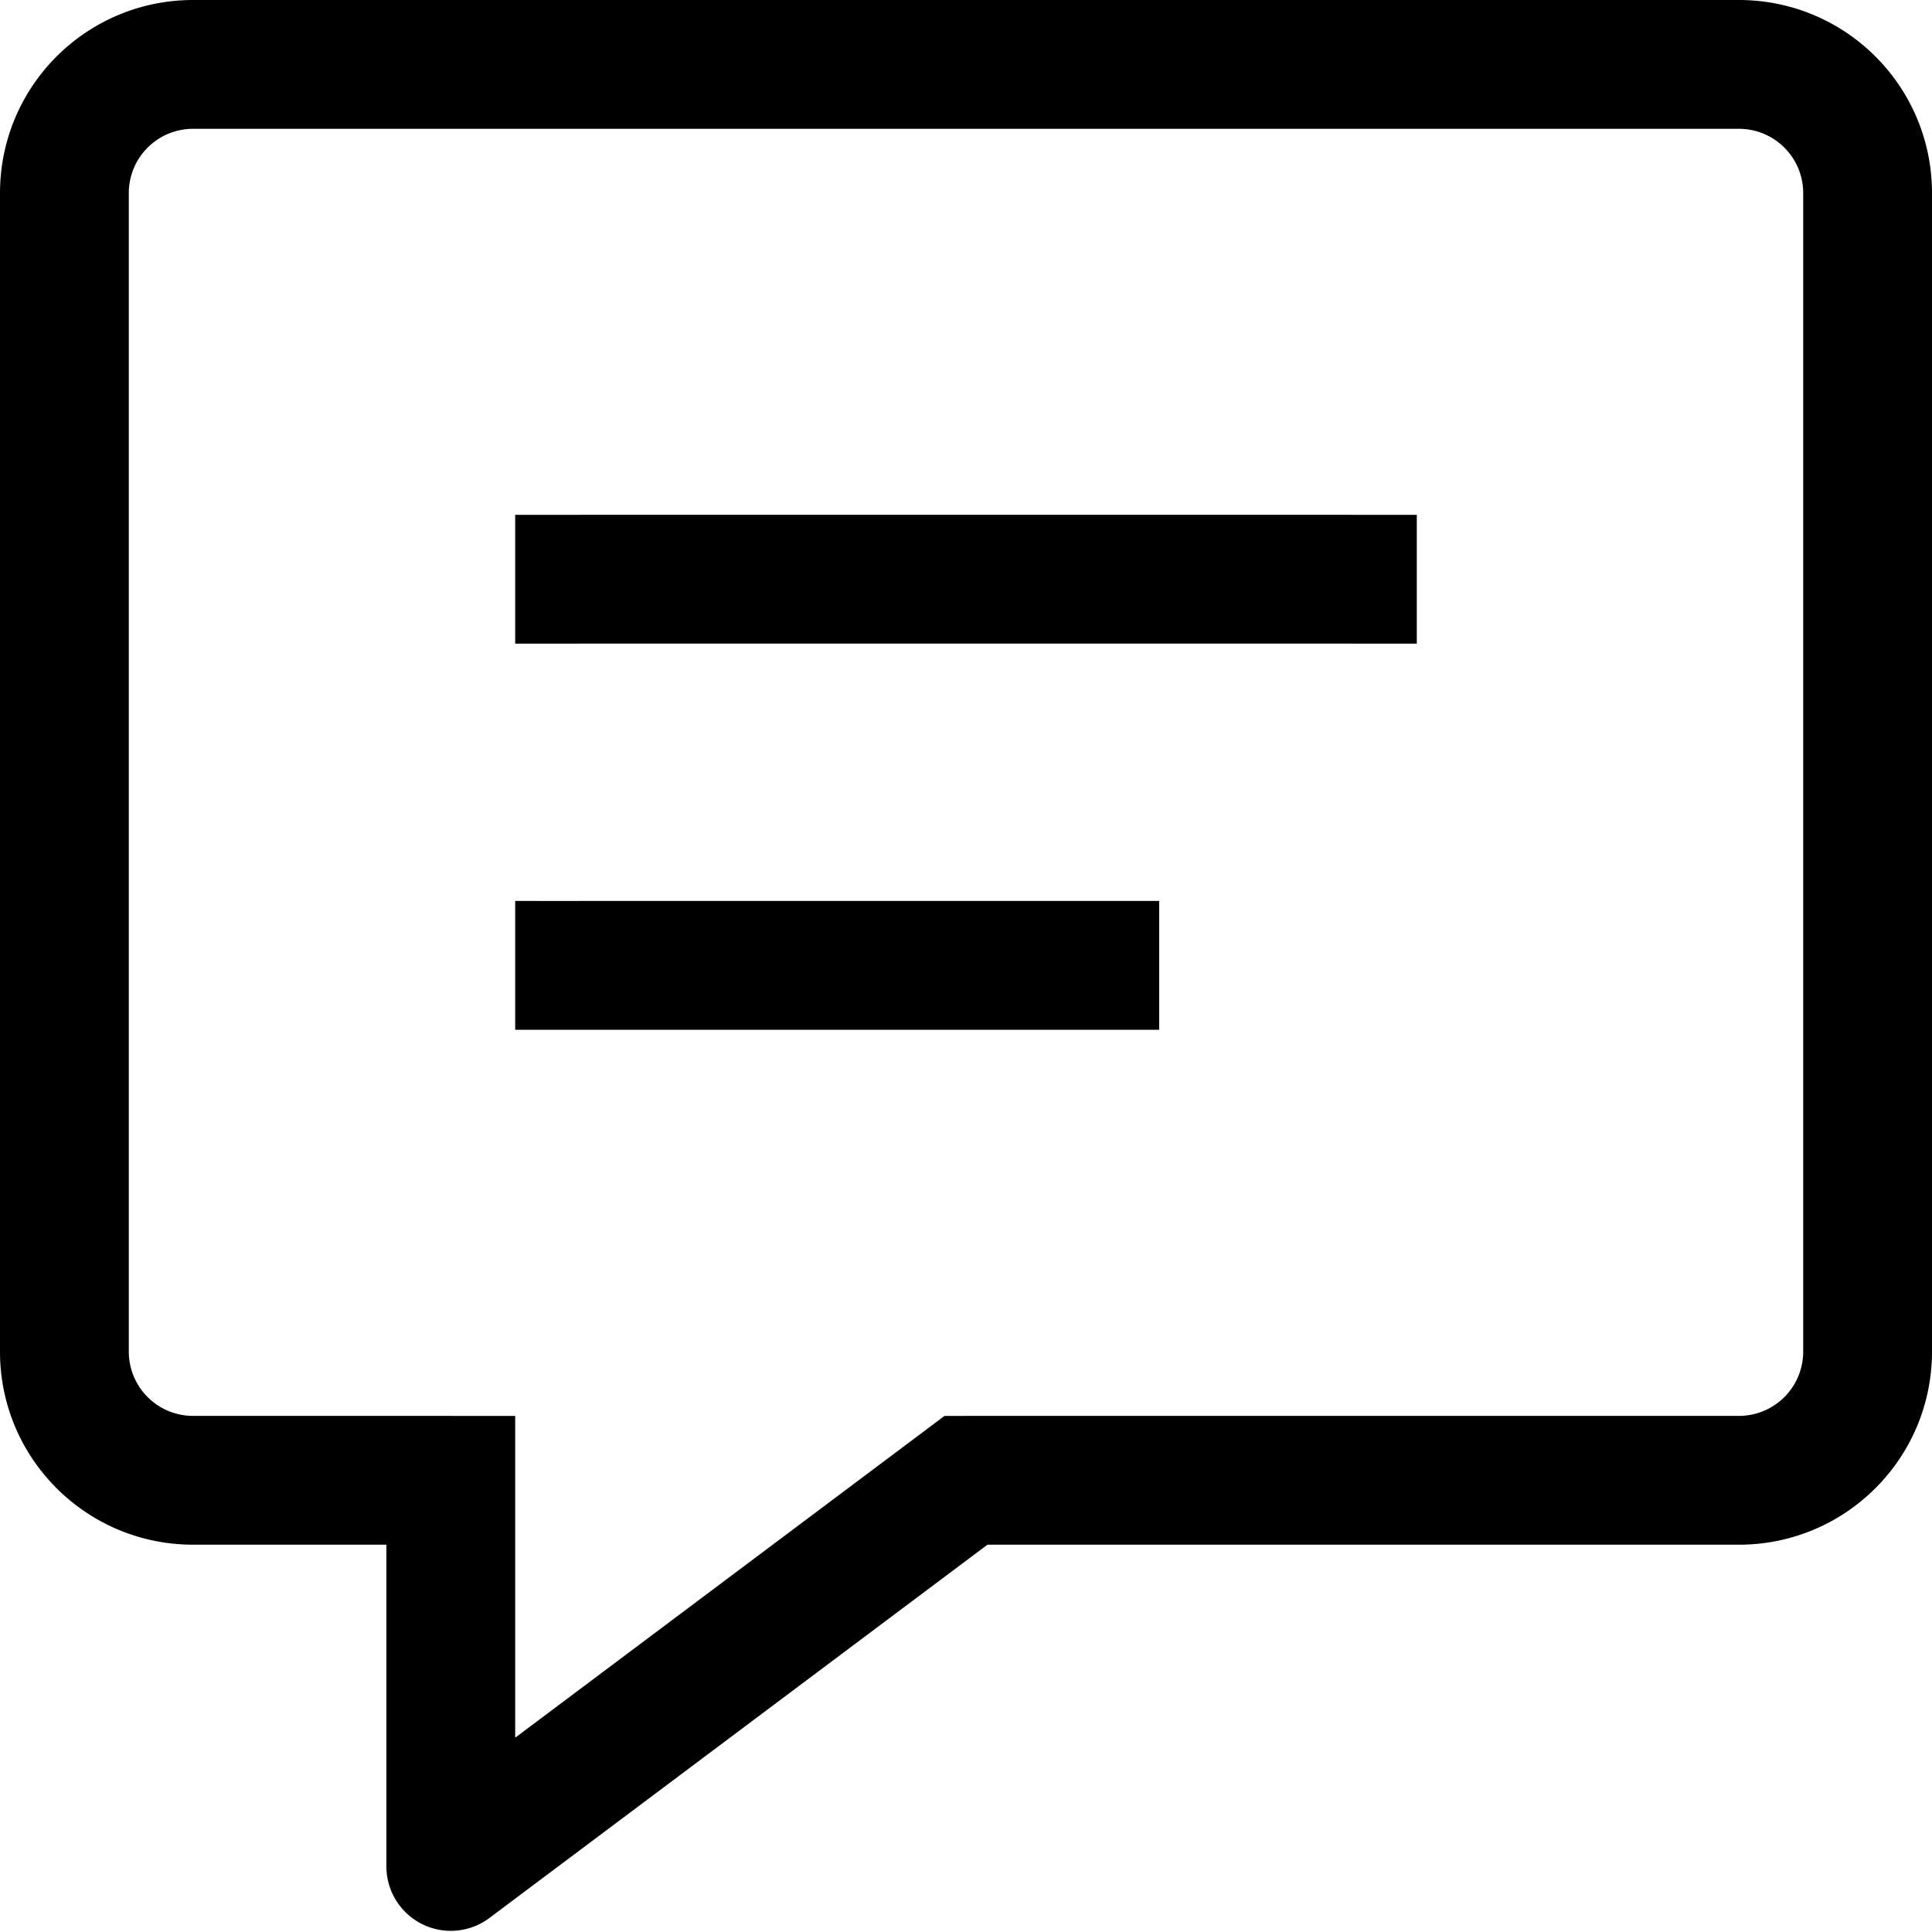
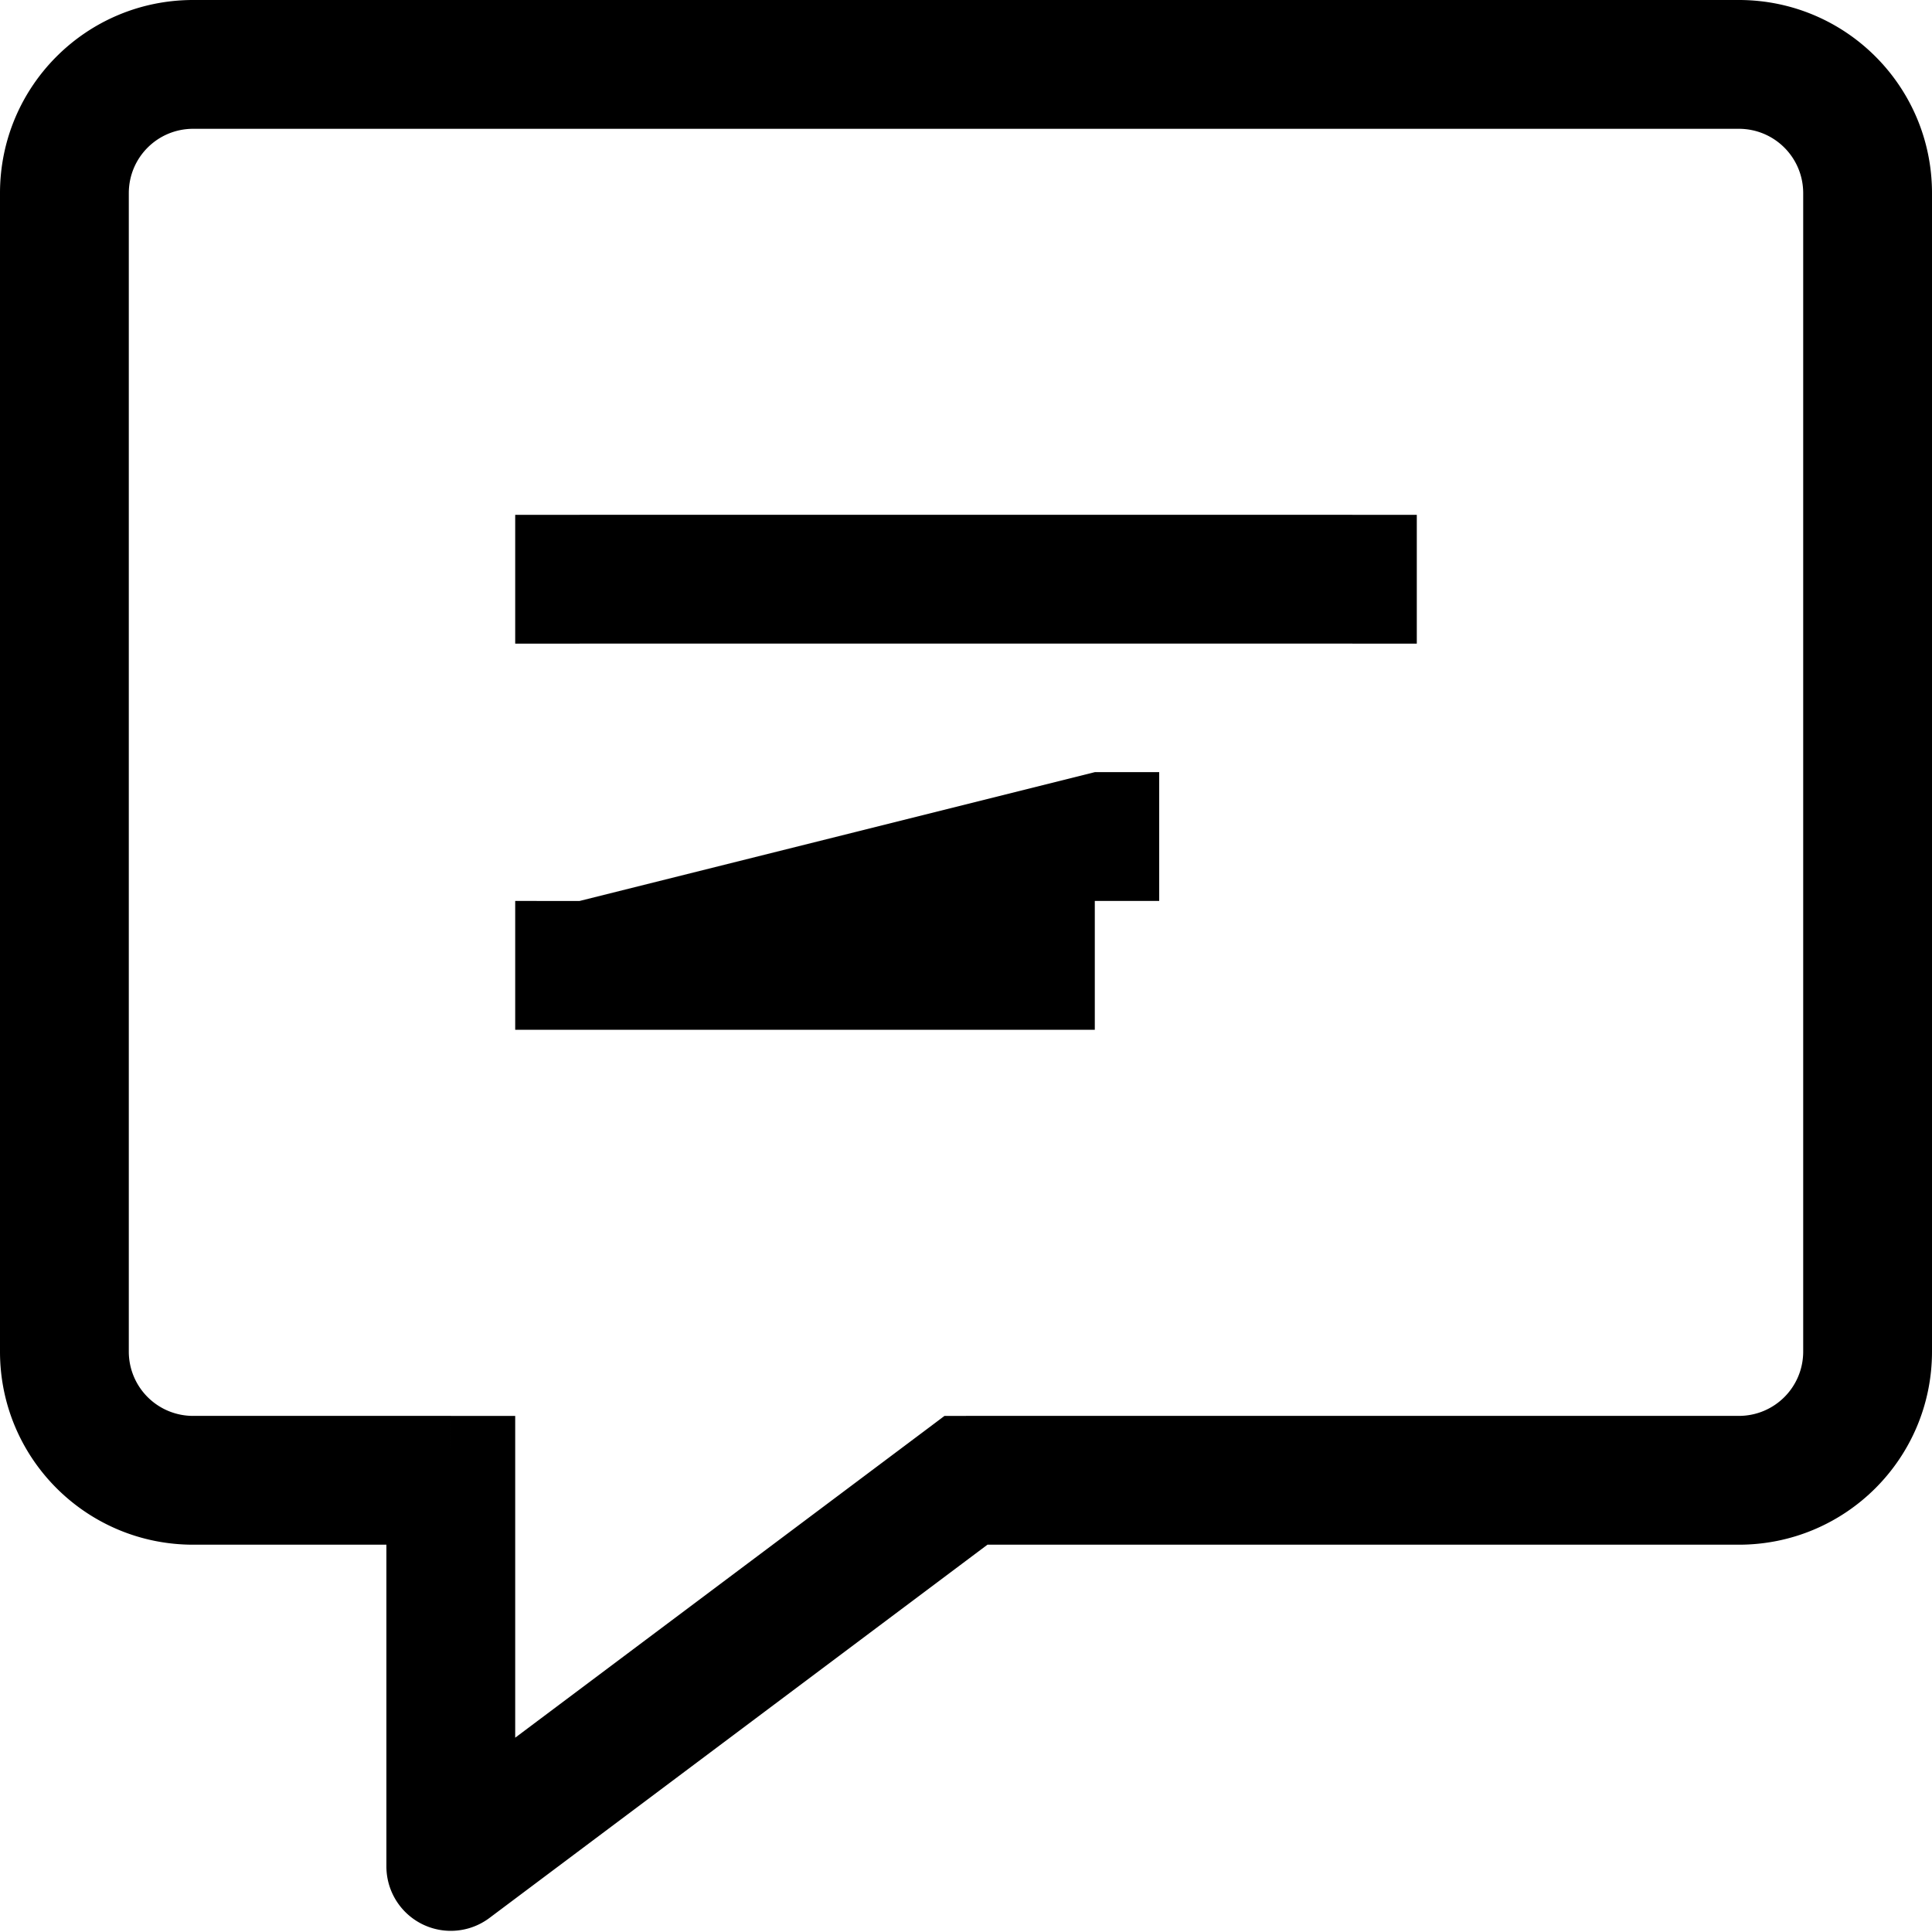
<svg xmlns="http://www.w3.org/2000/svg" viewBox="0 0 15 15" height="32" width="32">
-   <path d="M3.5 11.493H4v-.5h-.5zm0 2.998H3a.5.5 0 0 0 .8.4zm4-2.998v-.5h-.167l-.133.1zm-3-7.496H4v1h.5zm6 1h.5v-1h-.5zm-6 1.998H4v1h.5zm4 1H9v-1h-.5zM3 11.493v2.998h1v-2.998zm.8 3.398l4-2.998l-.6-.8l-4 2.998zm3.7-2.898h6v-1h-6zm6 0c.829 0 1.5-.67 1.5-1.5h-1c0 .277-.223.5-.5.5zm1.5-1.5V1.5h-1v8.994zM15 1.5c0-.83-.671-1.5-1.5-1.5v1c.277 0 .5.223.5.5zM13.5 0h-12v1h12zm-12 0C.671 0 0 .67 0 1.5h1c0-.277.223-.5.5-.5zM0 1.5v8.994h1V1.499zm0 8.994c0 .829.671 1.499 1.5 1.499v-1a.499.499 0 0 1-.5-.5zm1.5 1.499h2v-1h-2zm3-6.996h6v-1h-6zm0 2.998h4v-1h-4z" fill="#000000" />
+   <path d="M3.5 11.493H4v-.5h-.5zm0 2.998H3a.5.5 0 0 0 .8.4zm4-2.998v-.5h-.167l-.133.1zm-3-7.496H4v1h.5zm6 1h.5v-1h-.5zm-6 1.998H4v1h.5zH9v-1h-.5zM3 11.493v2.998h1v-2.998zm.8 3.398l4-2.998l-.6-.8l-4 2.998zm3.7-2.898h6v-1h-6zm6 0c.829 0 1.5-.67 1.5-1.5h-1c0 .277-.223.5-.5.5zm1.5-1.5V1.5h-1v8.994zM15 1.5c0-.83-.671-1.5-1.5-1.5v1c.277 0 .5.223.5.5zM13.5 0h-12v1h12zm-12 0C.671 0 0 .67 0 1.5h1c0-.277.223-.5.5-.5zM0 1.5v8.994h1V1.499zm0 8.994c0 .829.671 1.499 1.5 1.499v-1a.499.499 0 0 1-.5-.5zm1.5 1.499h2v-1h-2zm3-6.996h6v-1h-6zm0 2.998h4v-1h-4z" fill="#000000" />
</svg>